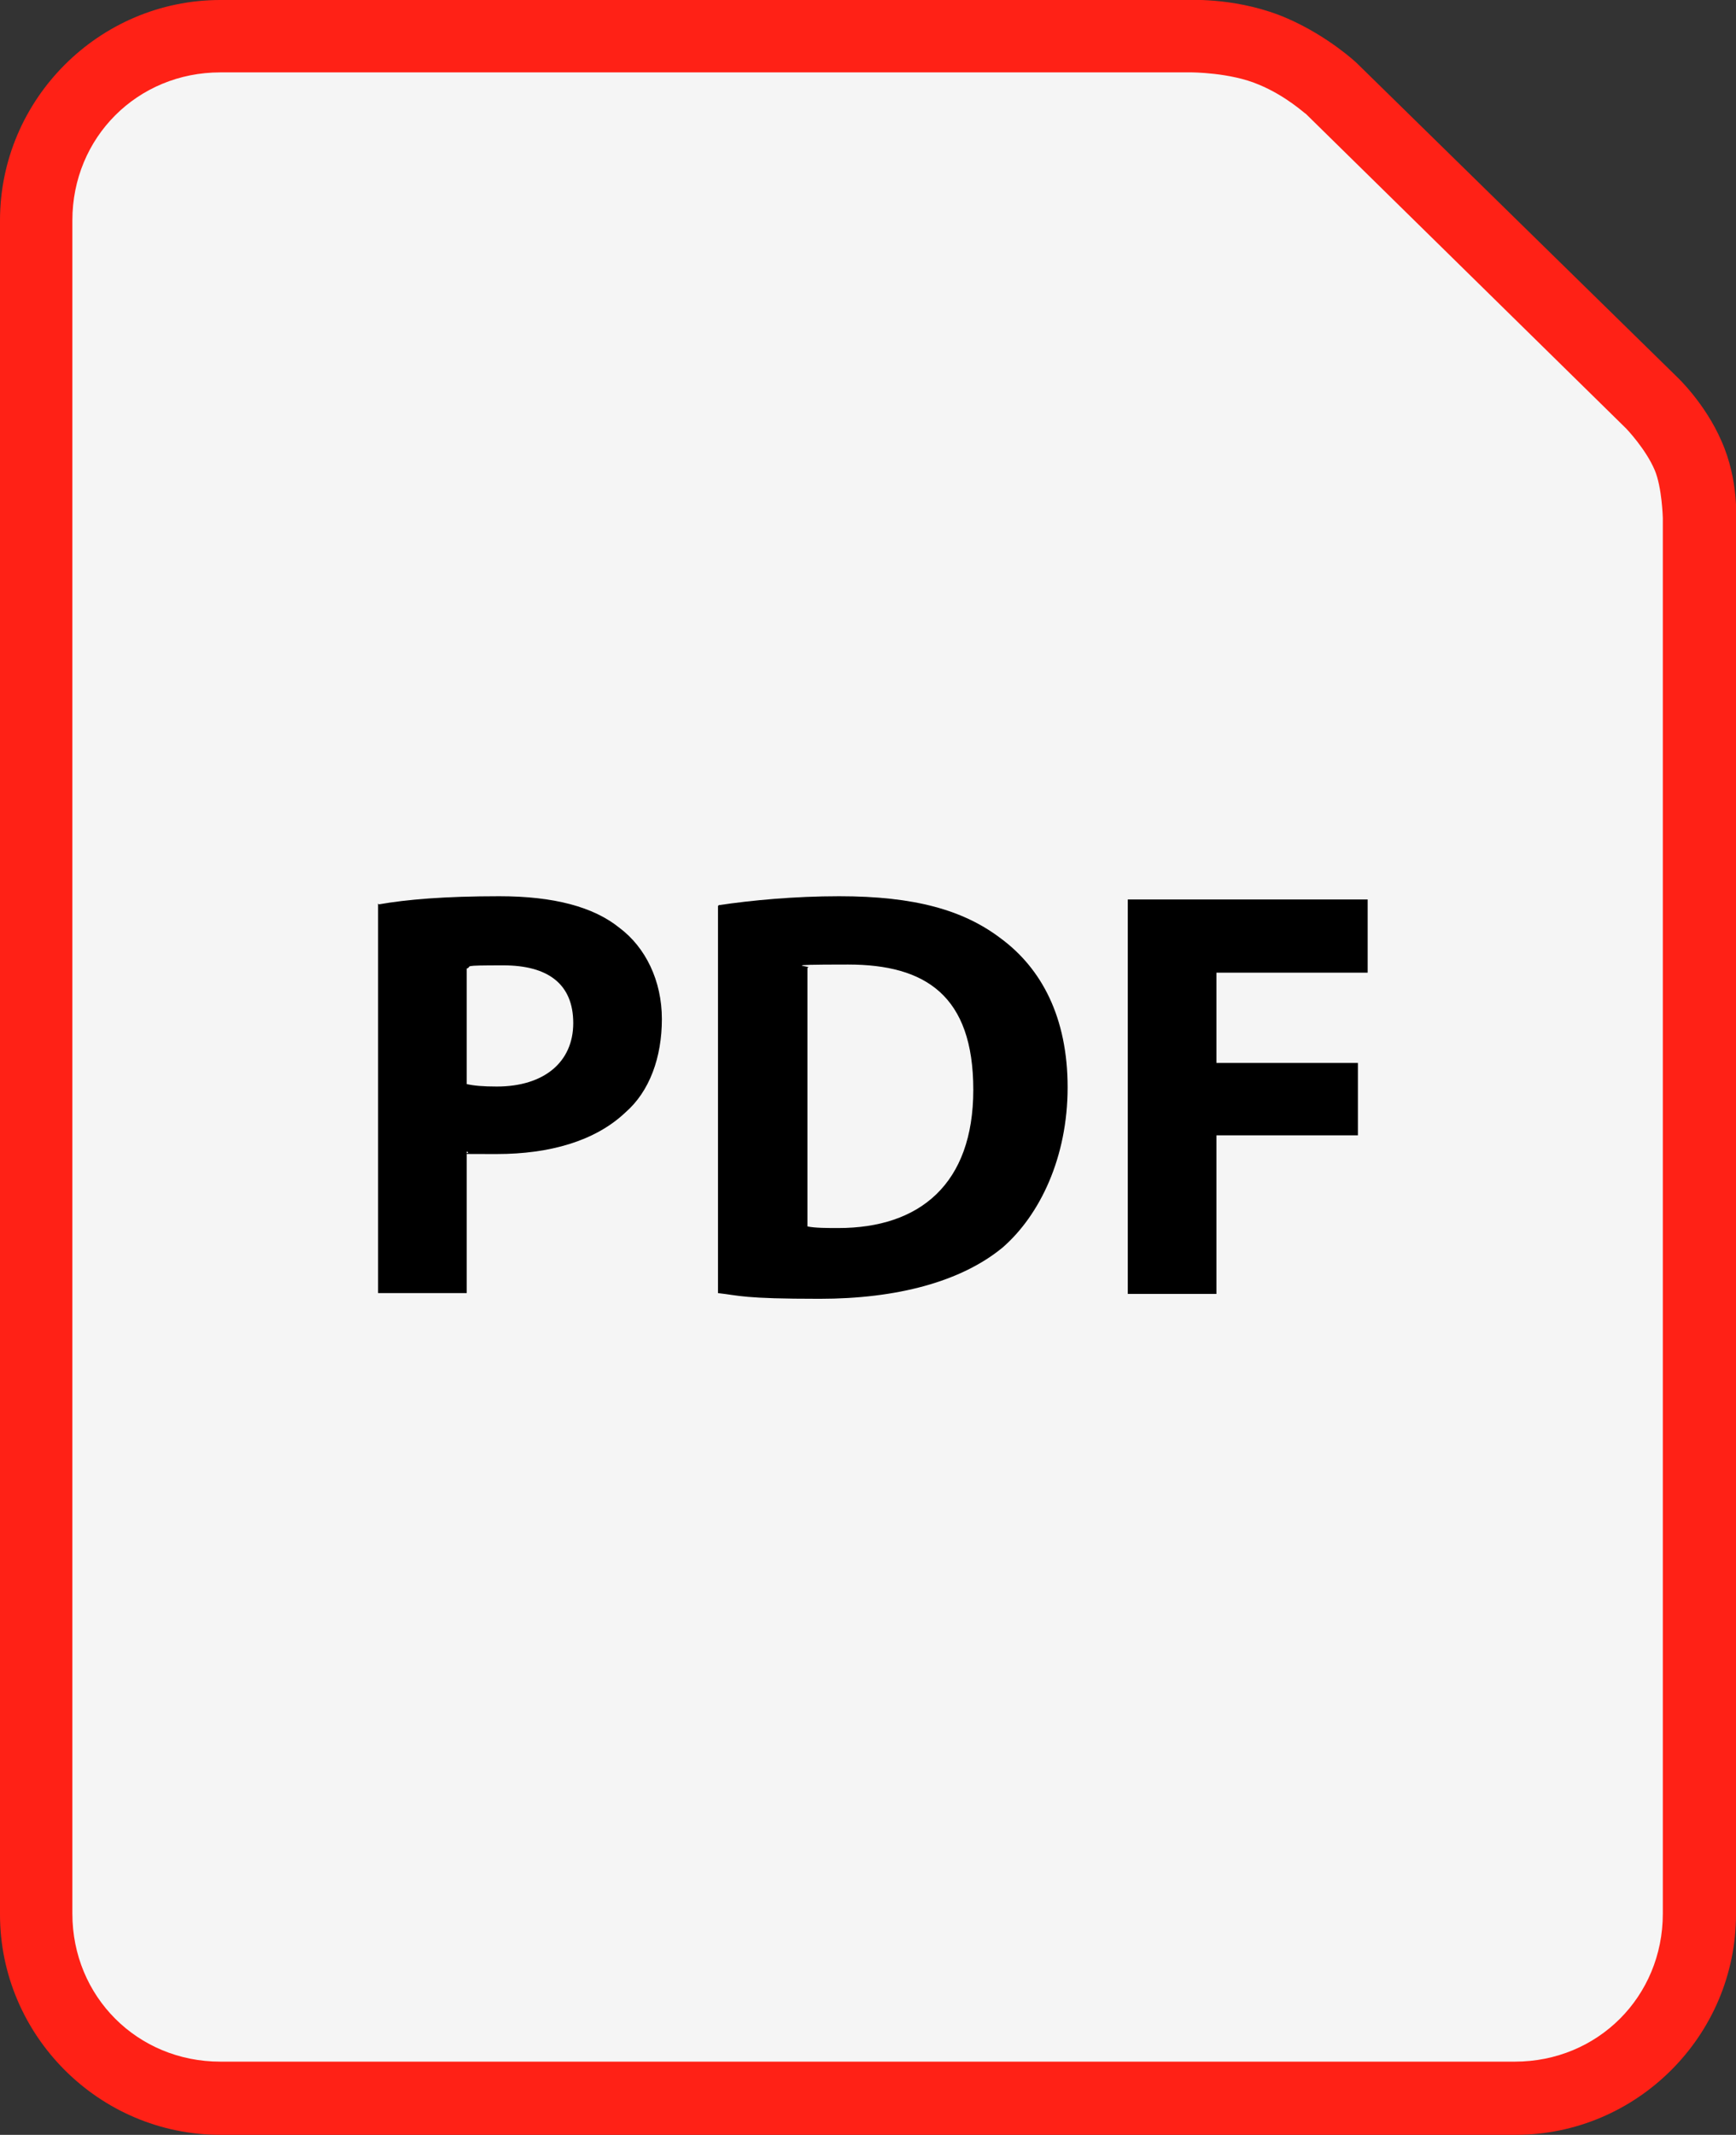
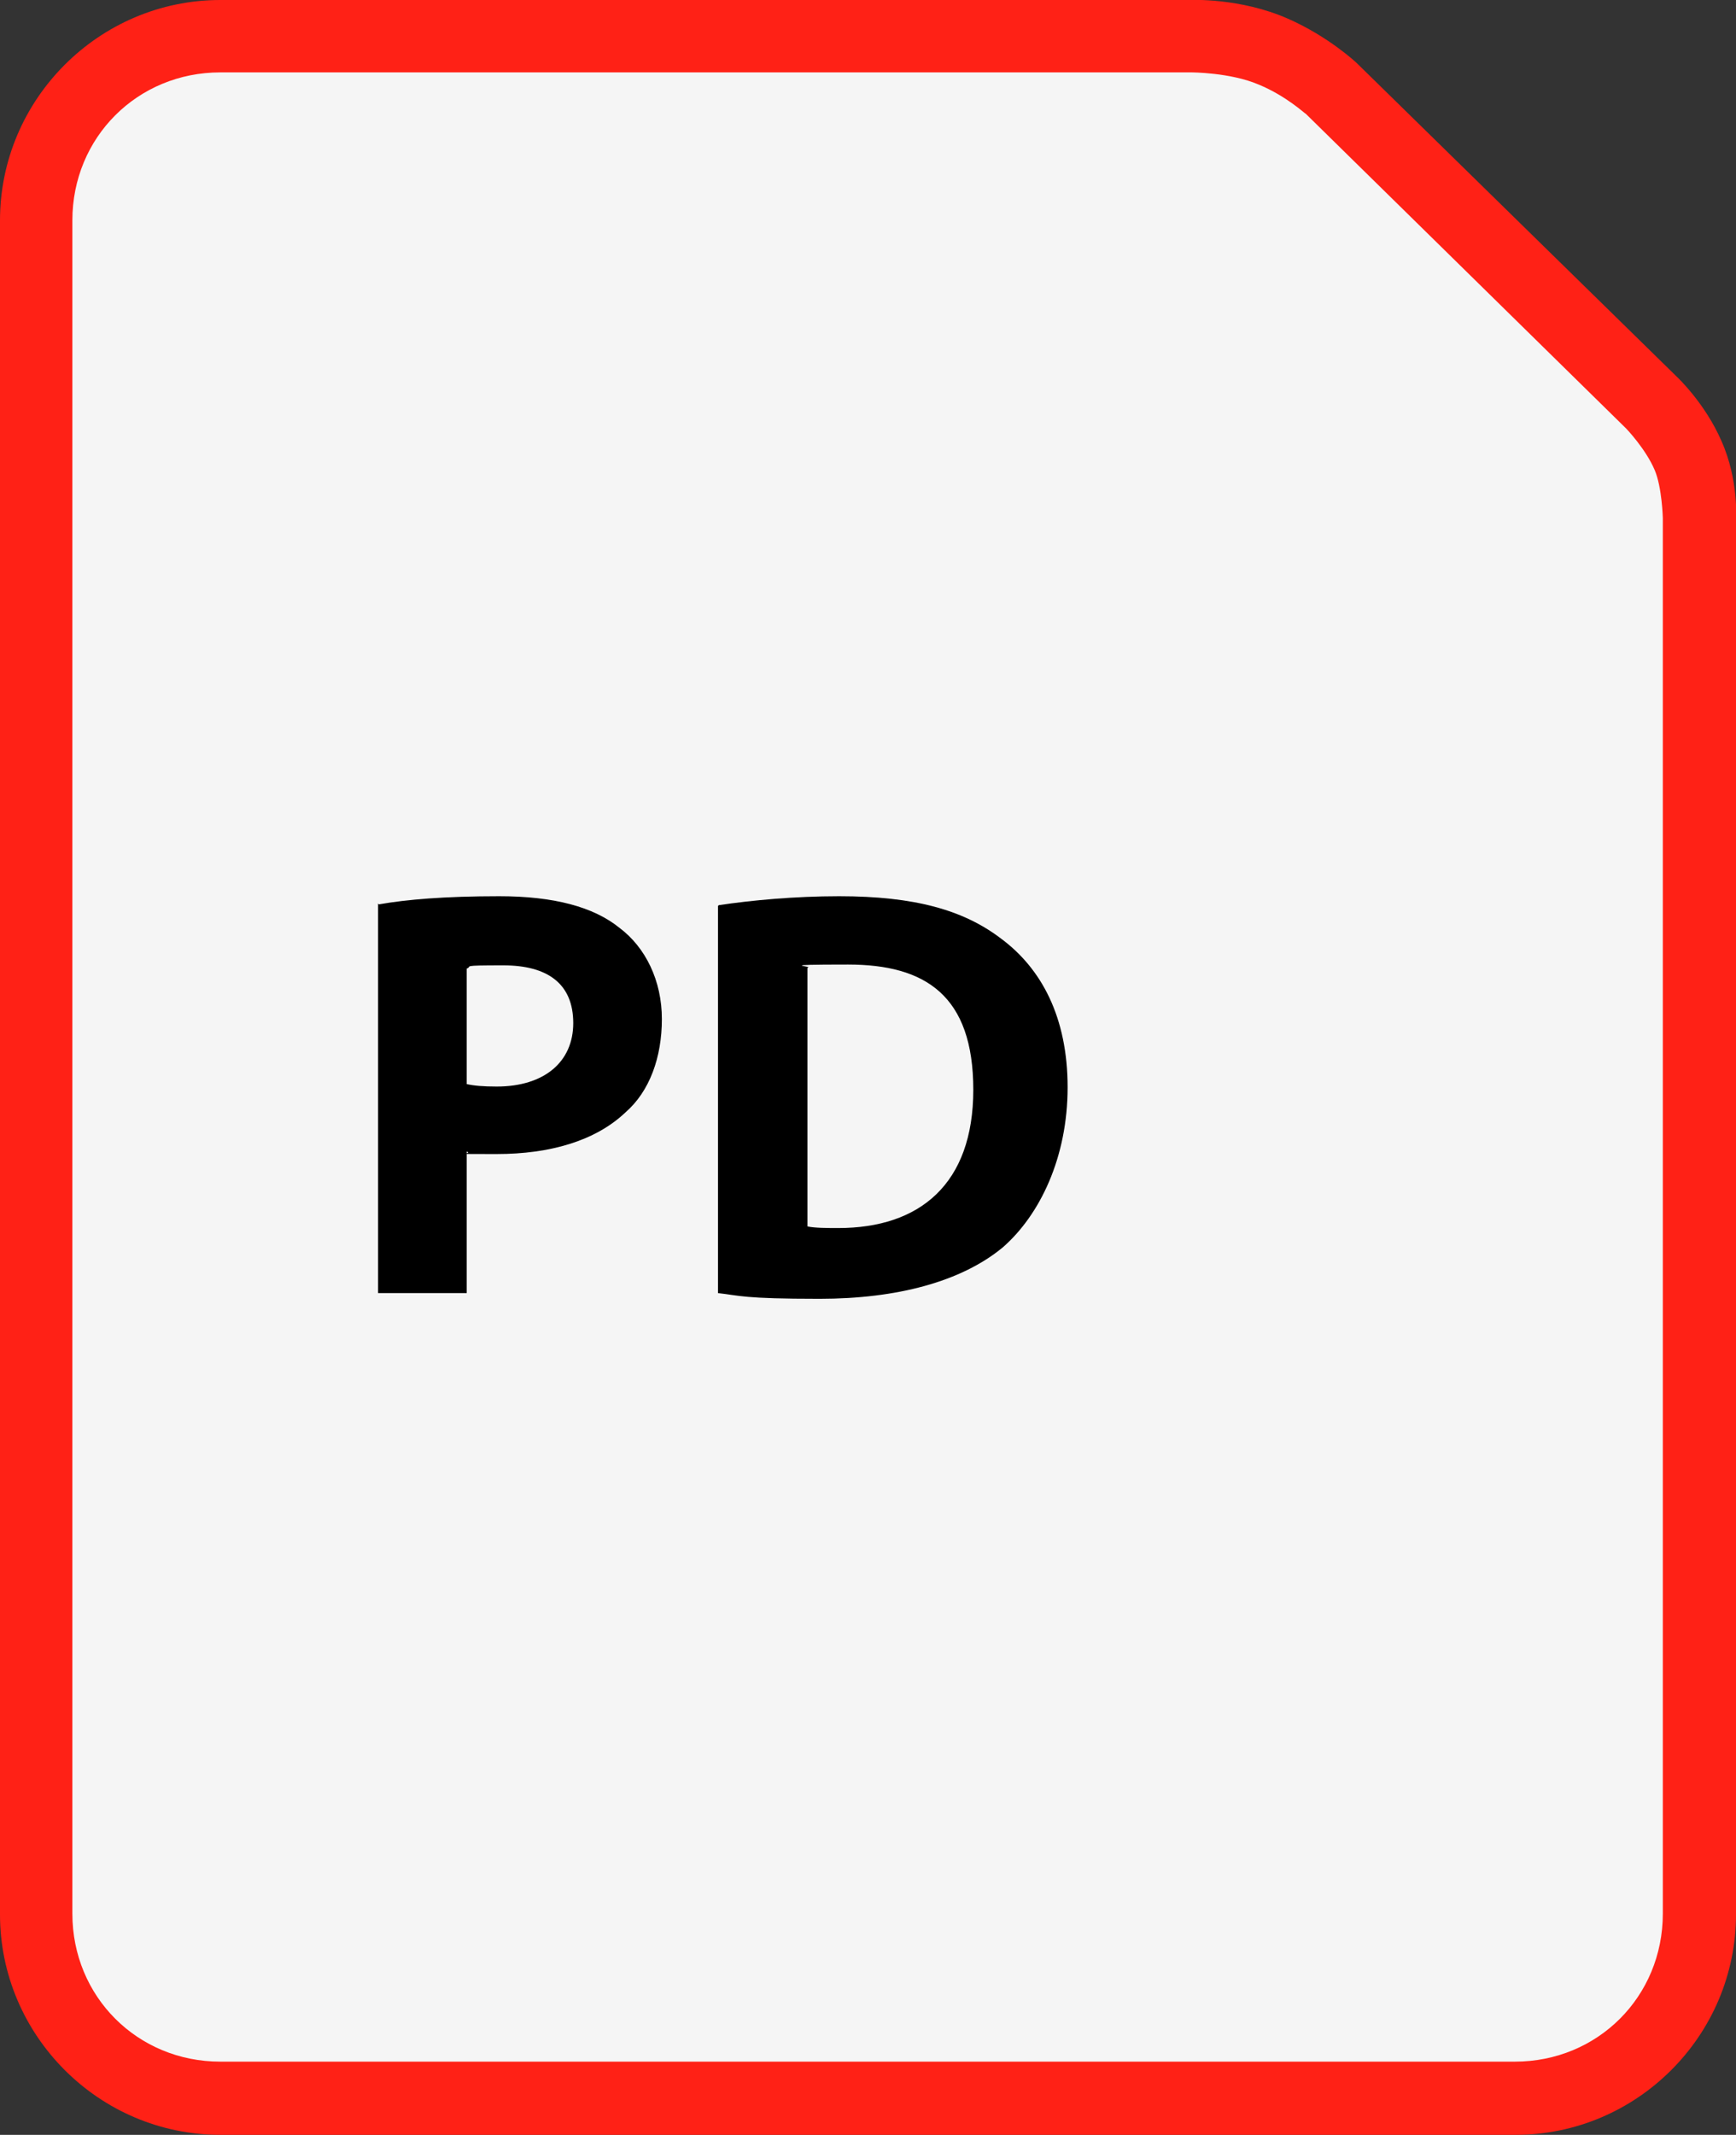
<svg xmlns="http://www.w3.org/2000/svg" id="Ebene_1" version="1.1" viewBox="0 0 213.5 262.5">
  <rect x="0" y="0" width="213.5" height="262.5" fill="#333333" stroke="none" />
  <defs>
    <style>
      .st0 {
        fill: #ff2116;
      }

      .st1 {
        fill: #f5f5f5;
      }
    </style>
  </defs>
  <path class="st0" d="M27.1,0C12.2,0,0,12.2,0,27.1v208.3c0,14.9,12.2,27.1,27.1,27.1h159.3c14.9,0,27.1-12.2,27.1-27.1V64.1s.4-5-1.8-9.9c-2-4.6-5.4-7.8-5.4-7.8,0,0,0,0,0,0L166.8,7.7s0,0,0,0c0,0-3.4-3.2-8.4-5.4C152.5-.3,146.4,0,146.4,0h0S27.1,0,27.1,0Z" />
  <path class="st1" d="M27.1,8.9h119.4s0,0,0,0c0,0,4.8,0,8.3,1.5,3.4,1.4,5.7,3.6,5.8,3.6,0,0,0,0,0,0l39.4,38.7s2.4,2.5,3.5,5.1c.9,2.1,1,5.9,1,5.9,0,0,0,.1,0,.2v171.4c0,10.2-8,18.2-18.2,18.2H27.1c-10.2,0-18.2-8-18.2-18.2V27.1c0-10.2,8-18.2,18.2-18.2h0Z" />
  <g>
    <path d="M46.6,111.2c3.4-.6,8.1-1,14.8-1s11.6,1.3,14.8,3.9c3.2,2.4,5.2,6.5,5.2,11.2s-1.5,8.9-4.5,11.5c-3.7,3.5-9.3,5.1-15.8,5.1s-2.7,0-3.7-.3v17.4h-10.9v-47.9ZM57.4,133.3c.9.2,2,.3,3.7.3,5.8,0,9.4-3,9.4-7.8s-3.1-7.1-8.6-7.1-3.7.1-4.5.4v14.3Z" />
    <path d="M88.4,111.3c4-.6,9.3-1.1,14.8-1.1,9.3,0,15.3,1.7,19.9,5.2,5,3.7,8.2,9.7,8.2,18.3s-3.4,15.7-8,19.7c-5.1,4.2-13,6.3-22.5,6.3s-9.8-.4-12.5-.7v-47.6ZM99.3,150.8c.9.2,2.5.2,3.8.2,10,0,16.6-5.4,16.6-17s-5.9-15.4-15.4-15.4-4,.2-5,.4v31.8Z" />
-     <path d="M138.6,110.6h29.6v9h-18.6v11.1h17.4v8.9h-17.4v19.5h-10.9v-48.5Z" />
  </g>
</svg>